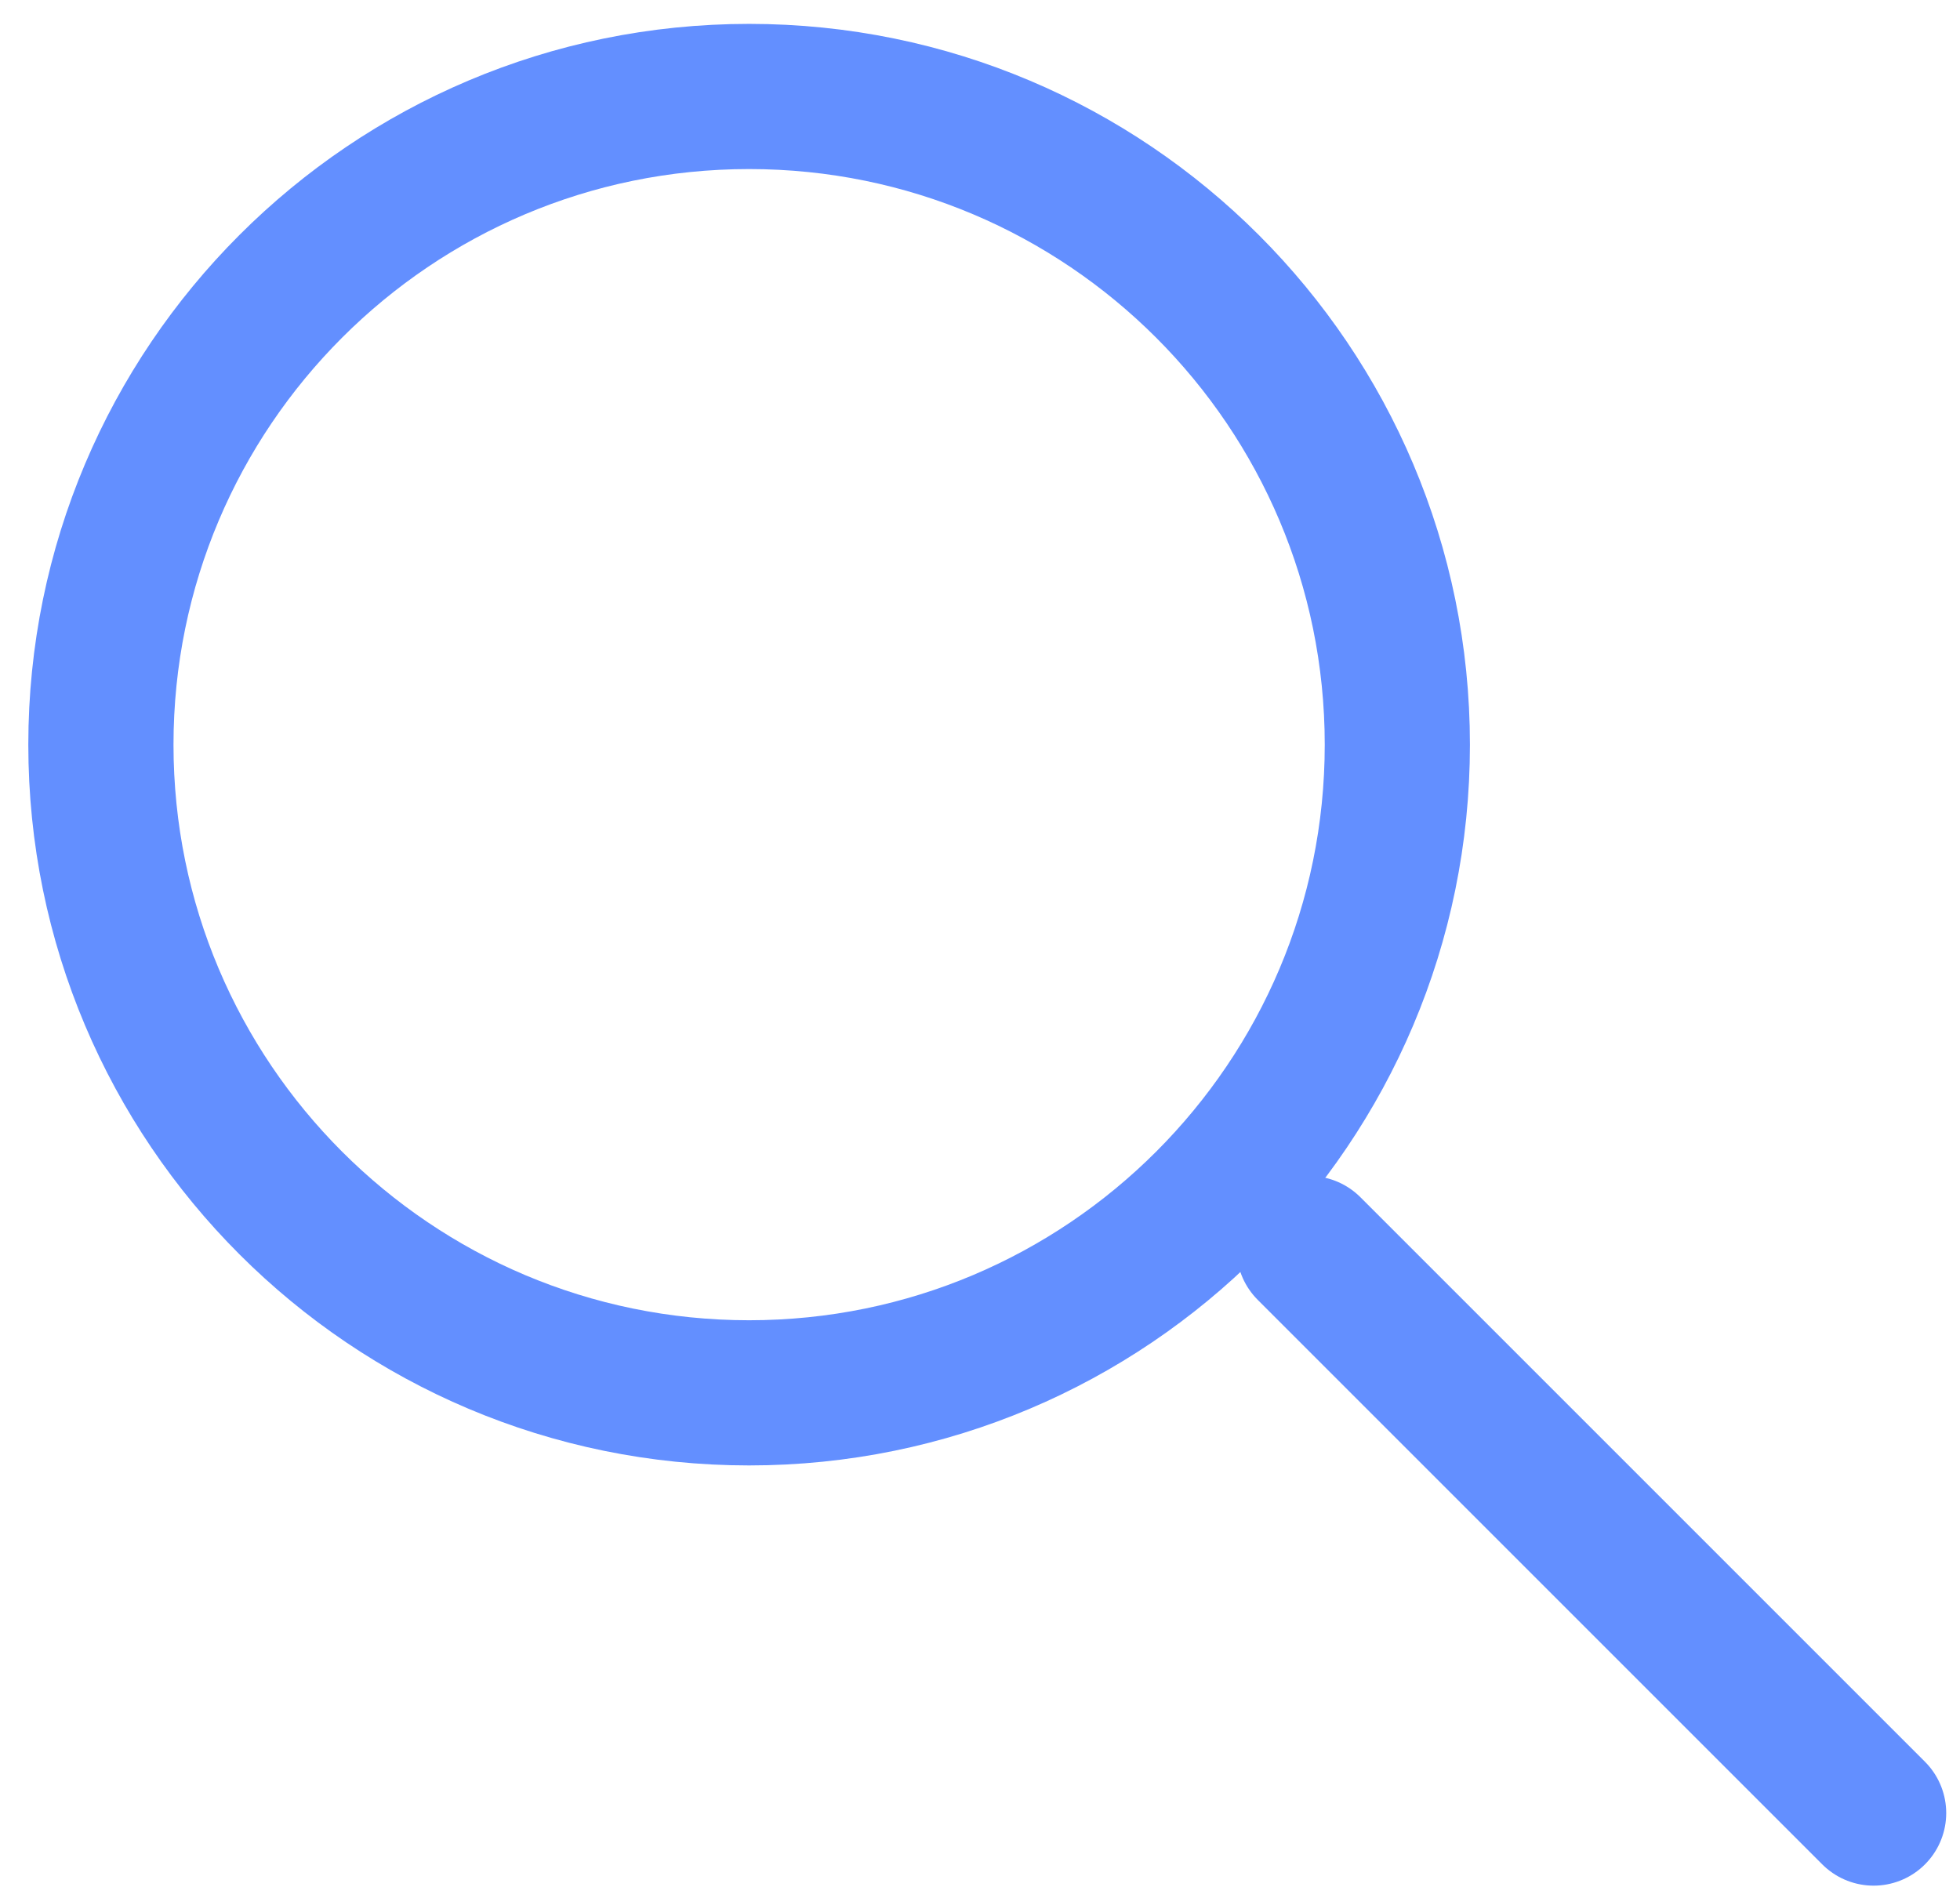
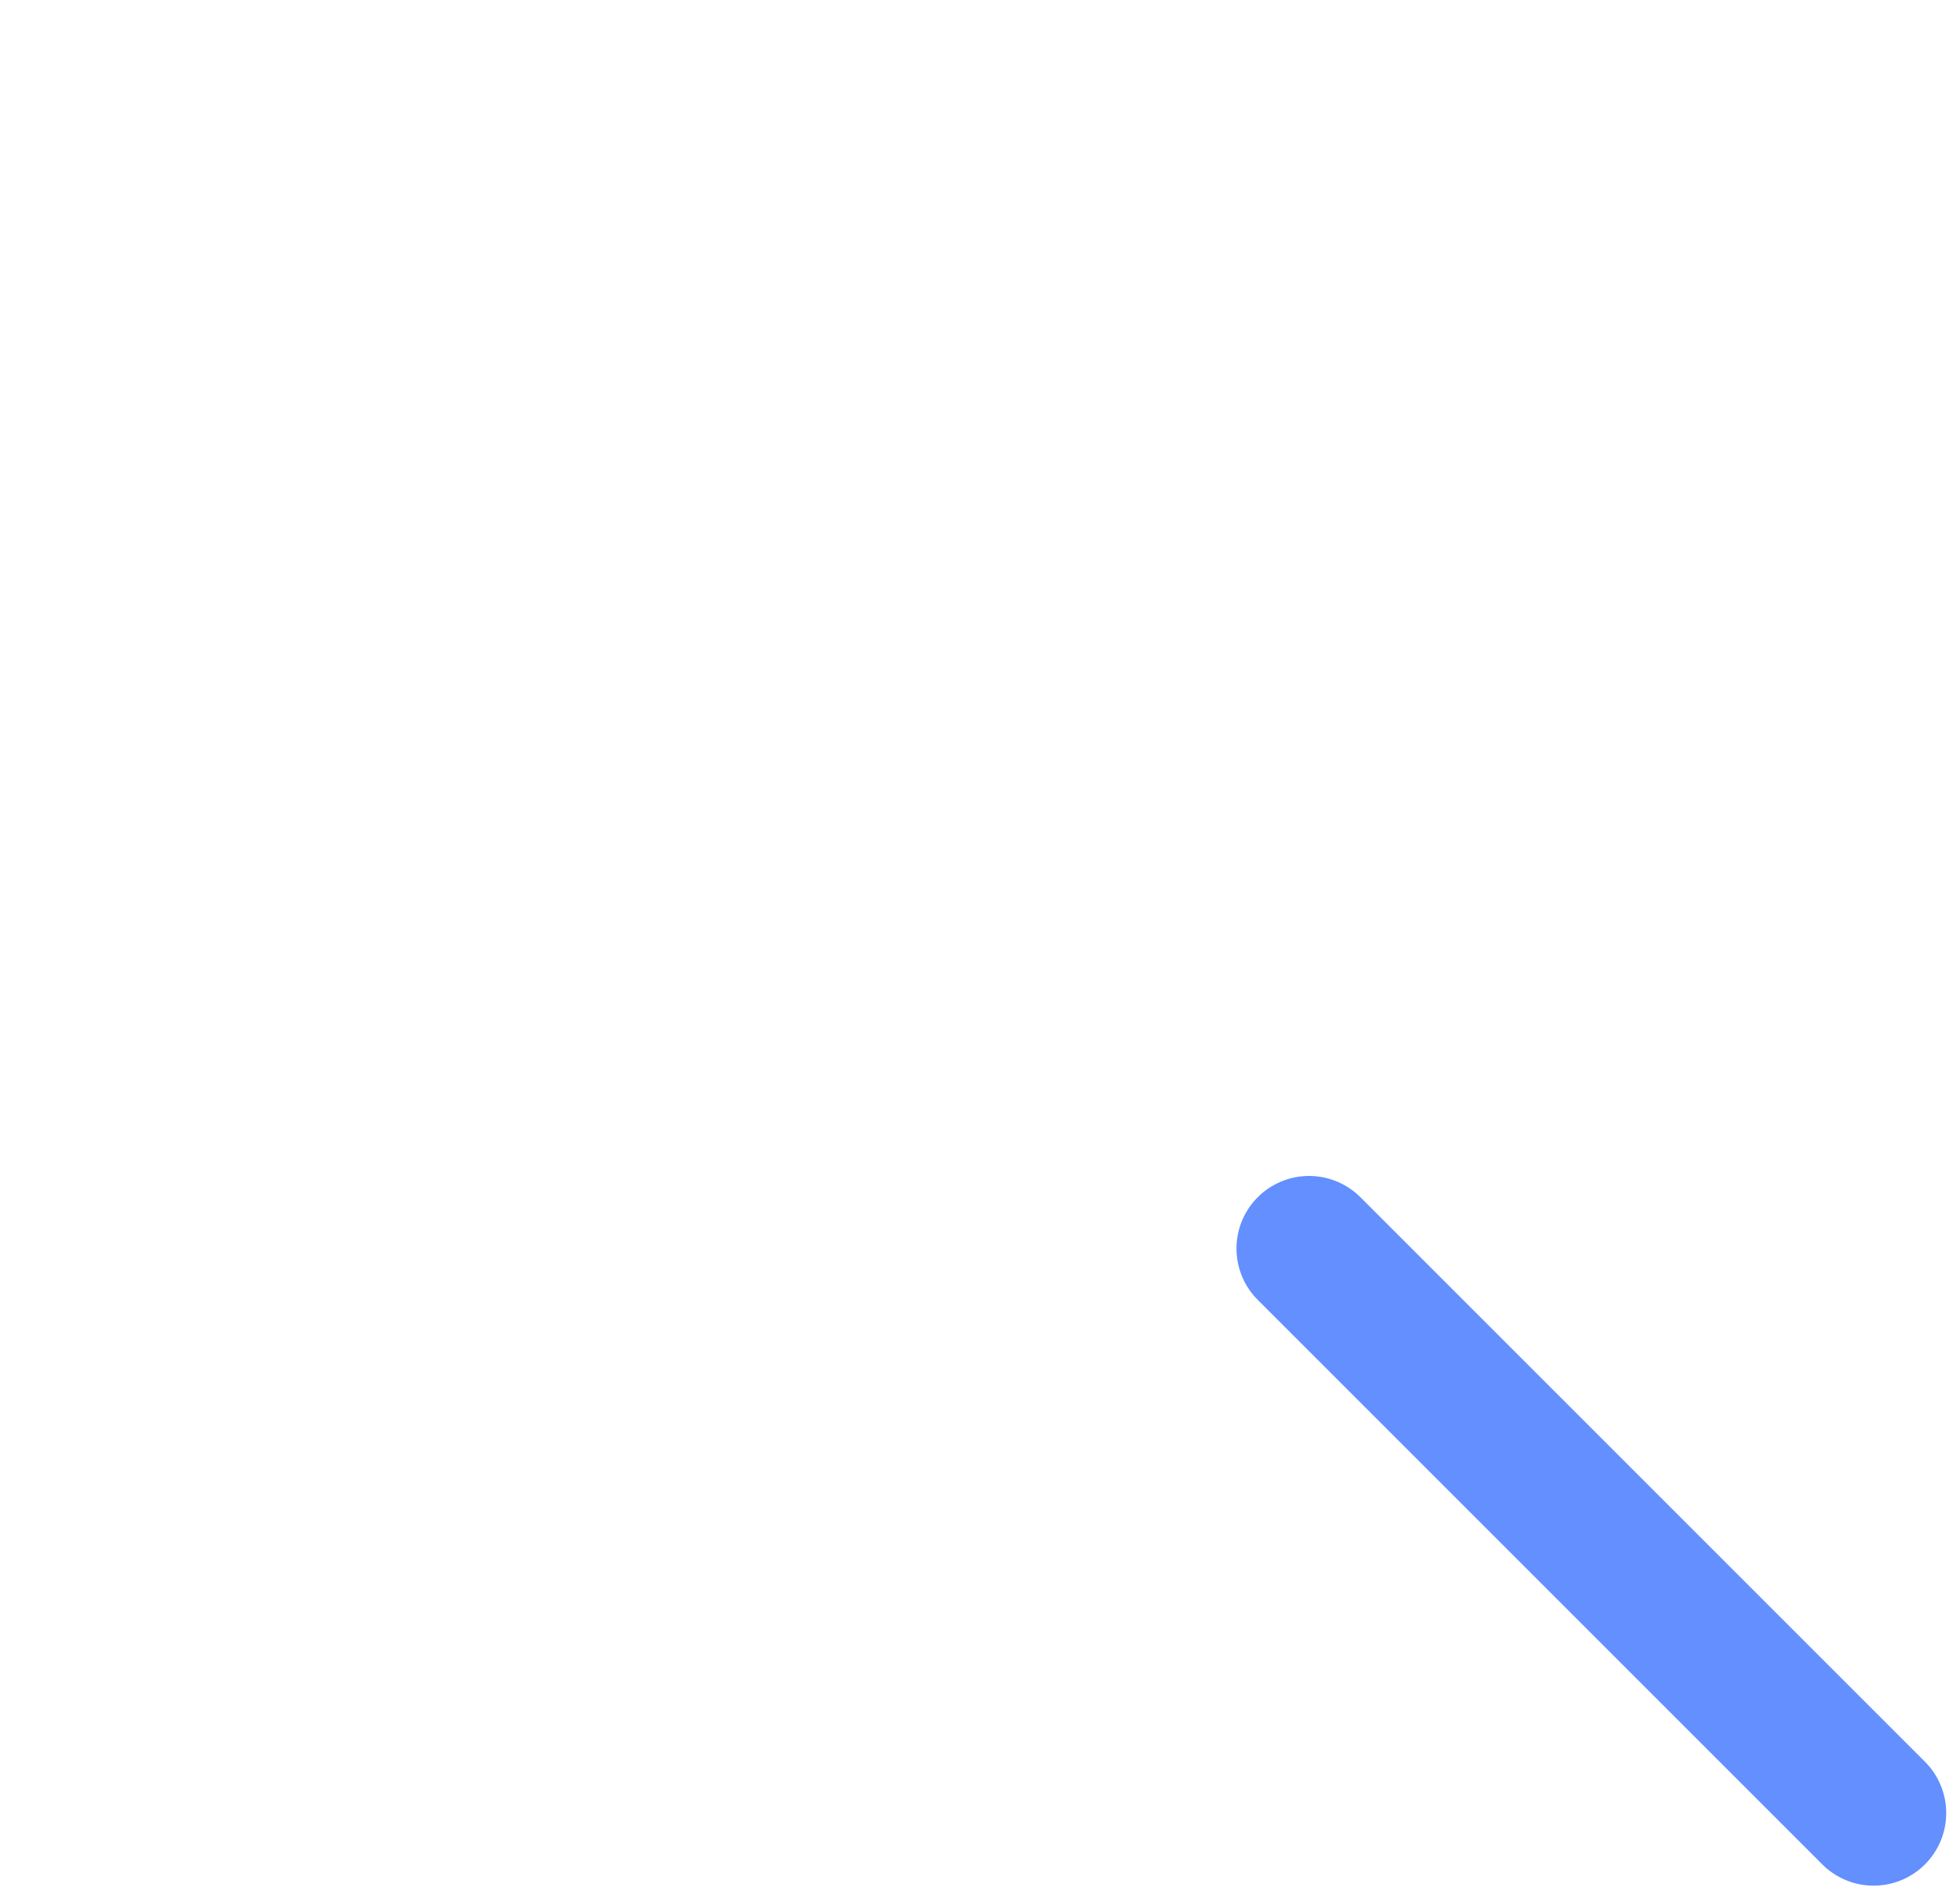
<svg xmlns="http://www.w3.org/2000/svg" width="27px" height="26px" viewBox="0 0 27 26" version="1.1">
  <title>Artboard</title>
  <desc>Created with Sketch.</desc>
  <g id="Artboard" stroke="none" stroke-width="1" fill="none" fill-rule="evenodd">
    <g id="picto-loupe" transform="translate(1, 1)" stroke="#638FFF" stroke-width="2">
-       <path d="M18.249,9.259 C18.249,14.19 14.251,18.188 9.319,18.188 C4.388,18.188 0.39,14.19 0.39,9.259 C0.39,4.327 4.388,0.329 9.319,0.329 C14.251,0.329 18.249,4.327 18.249,9.259 Z" id="Path" />
      <path d="M17.033,16.2 L24.81,23.977" id="Path" stroke-linecap="round" />
    </g>
  </g>
</svg>